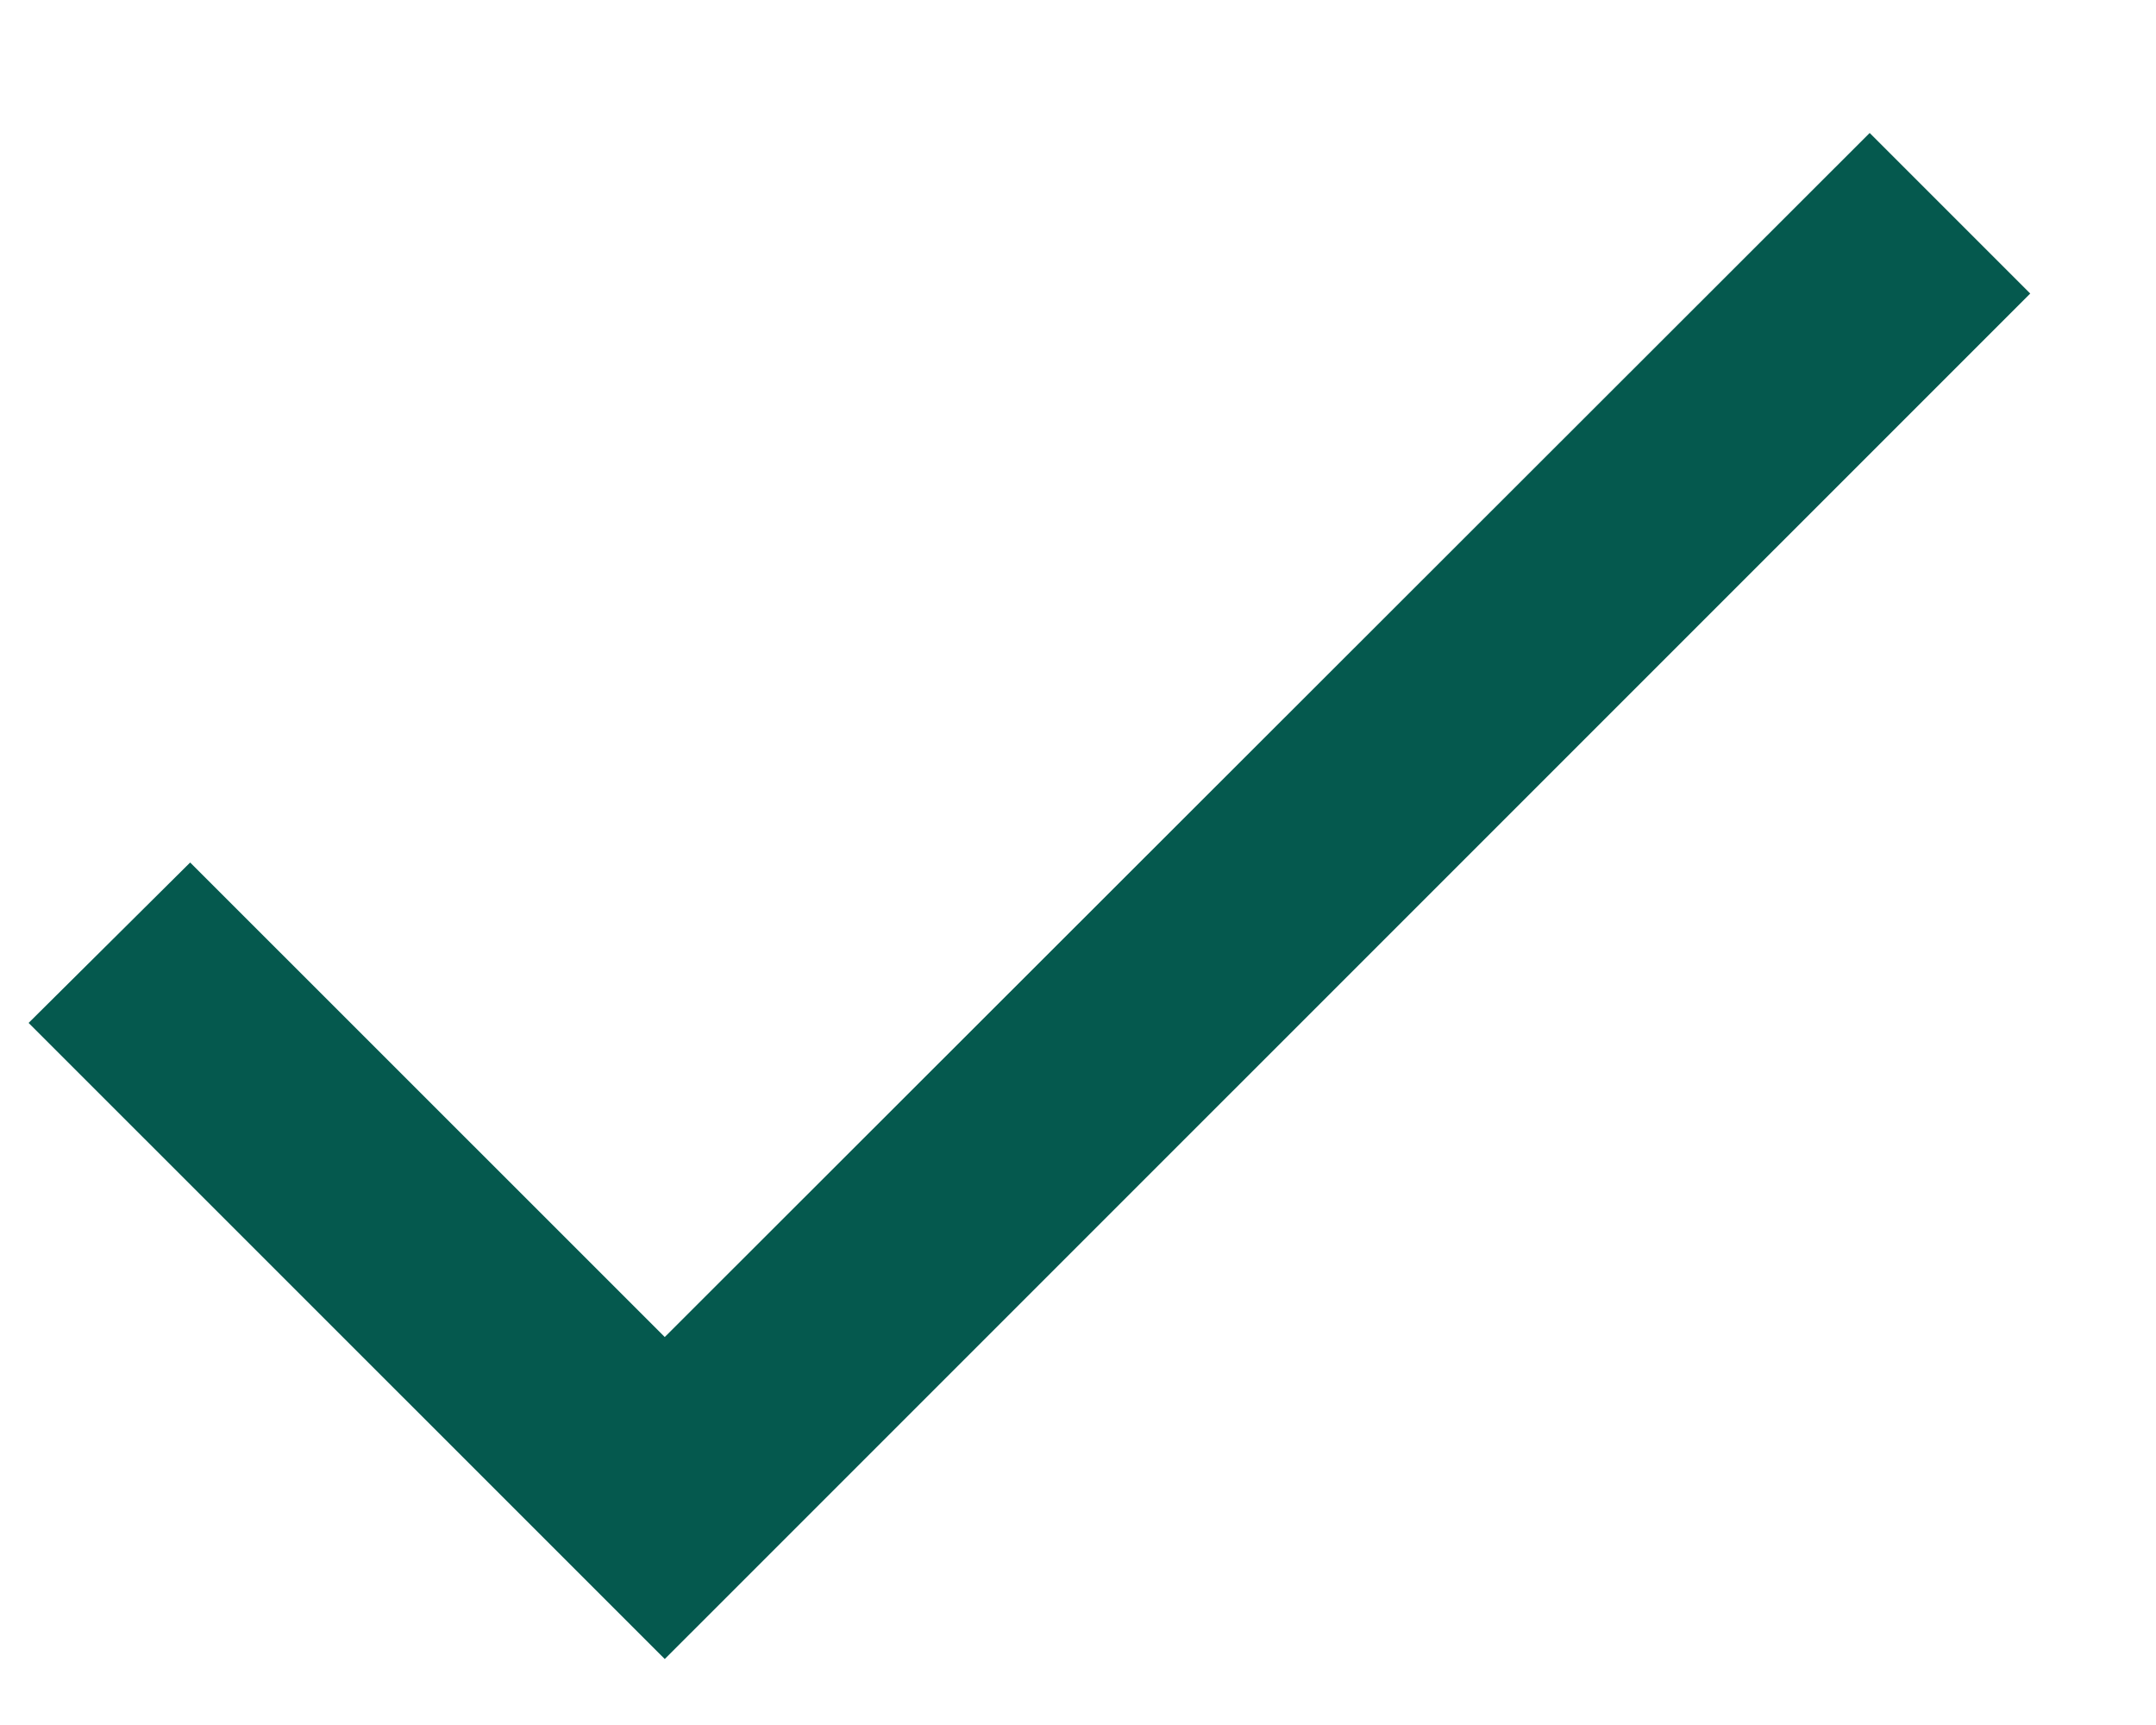
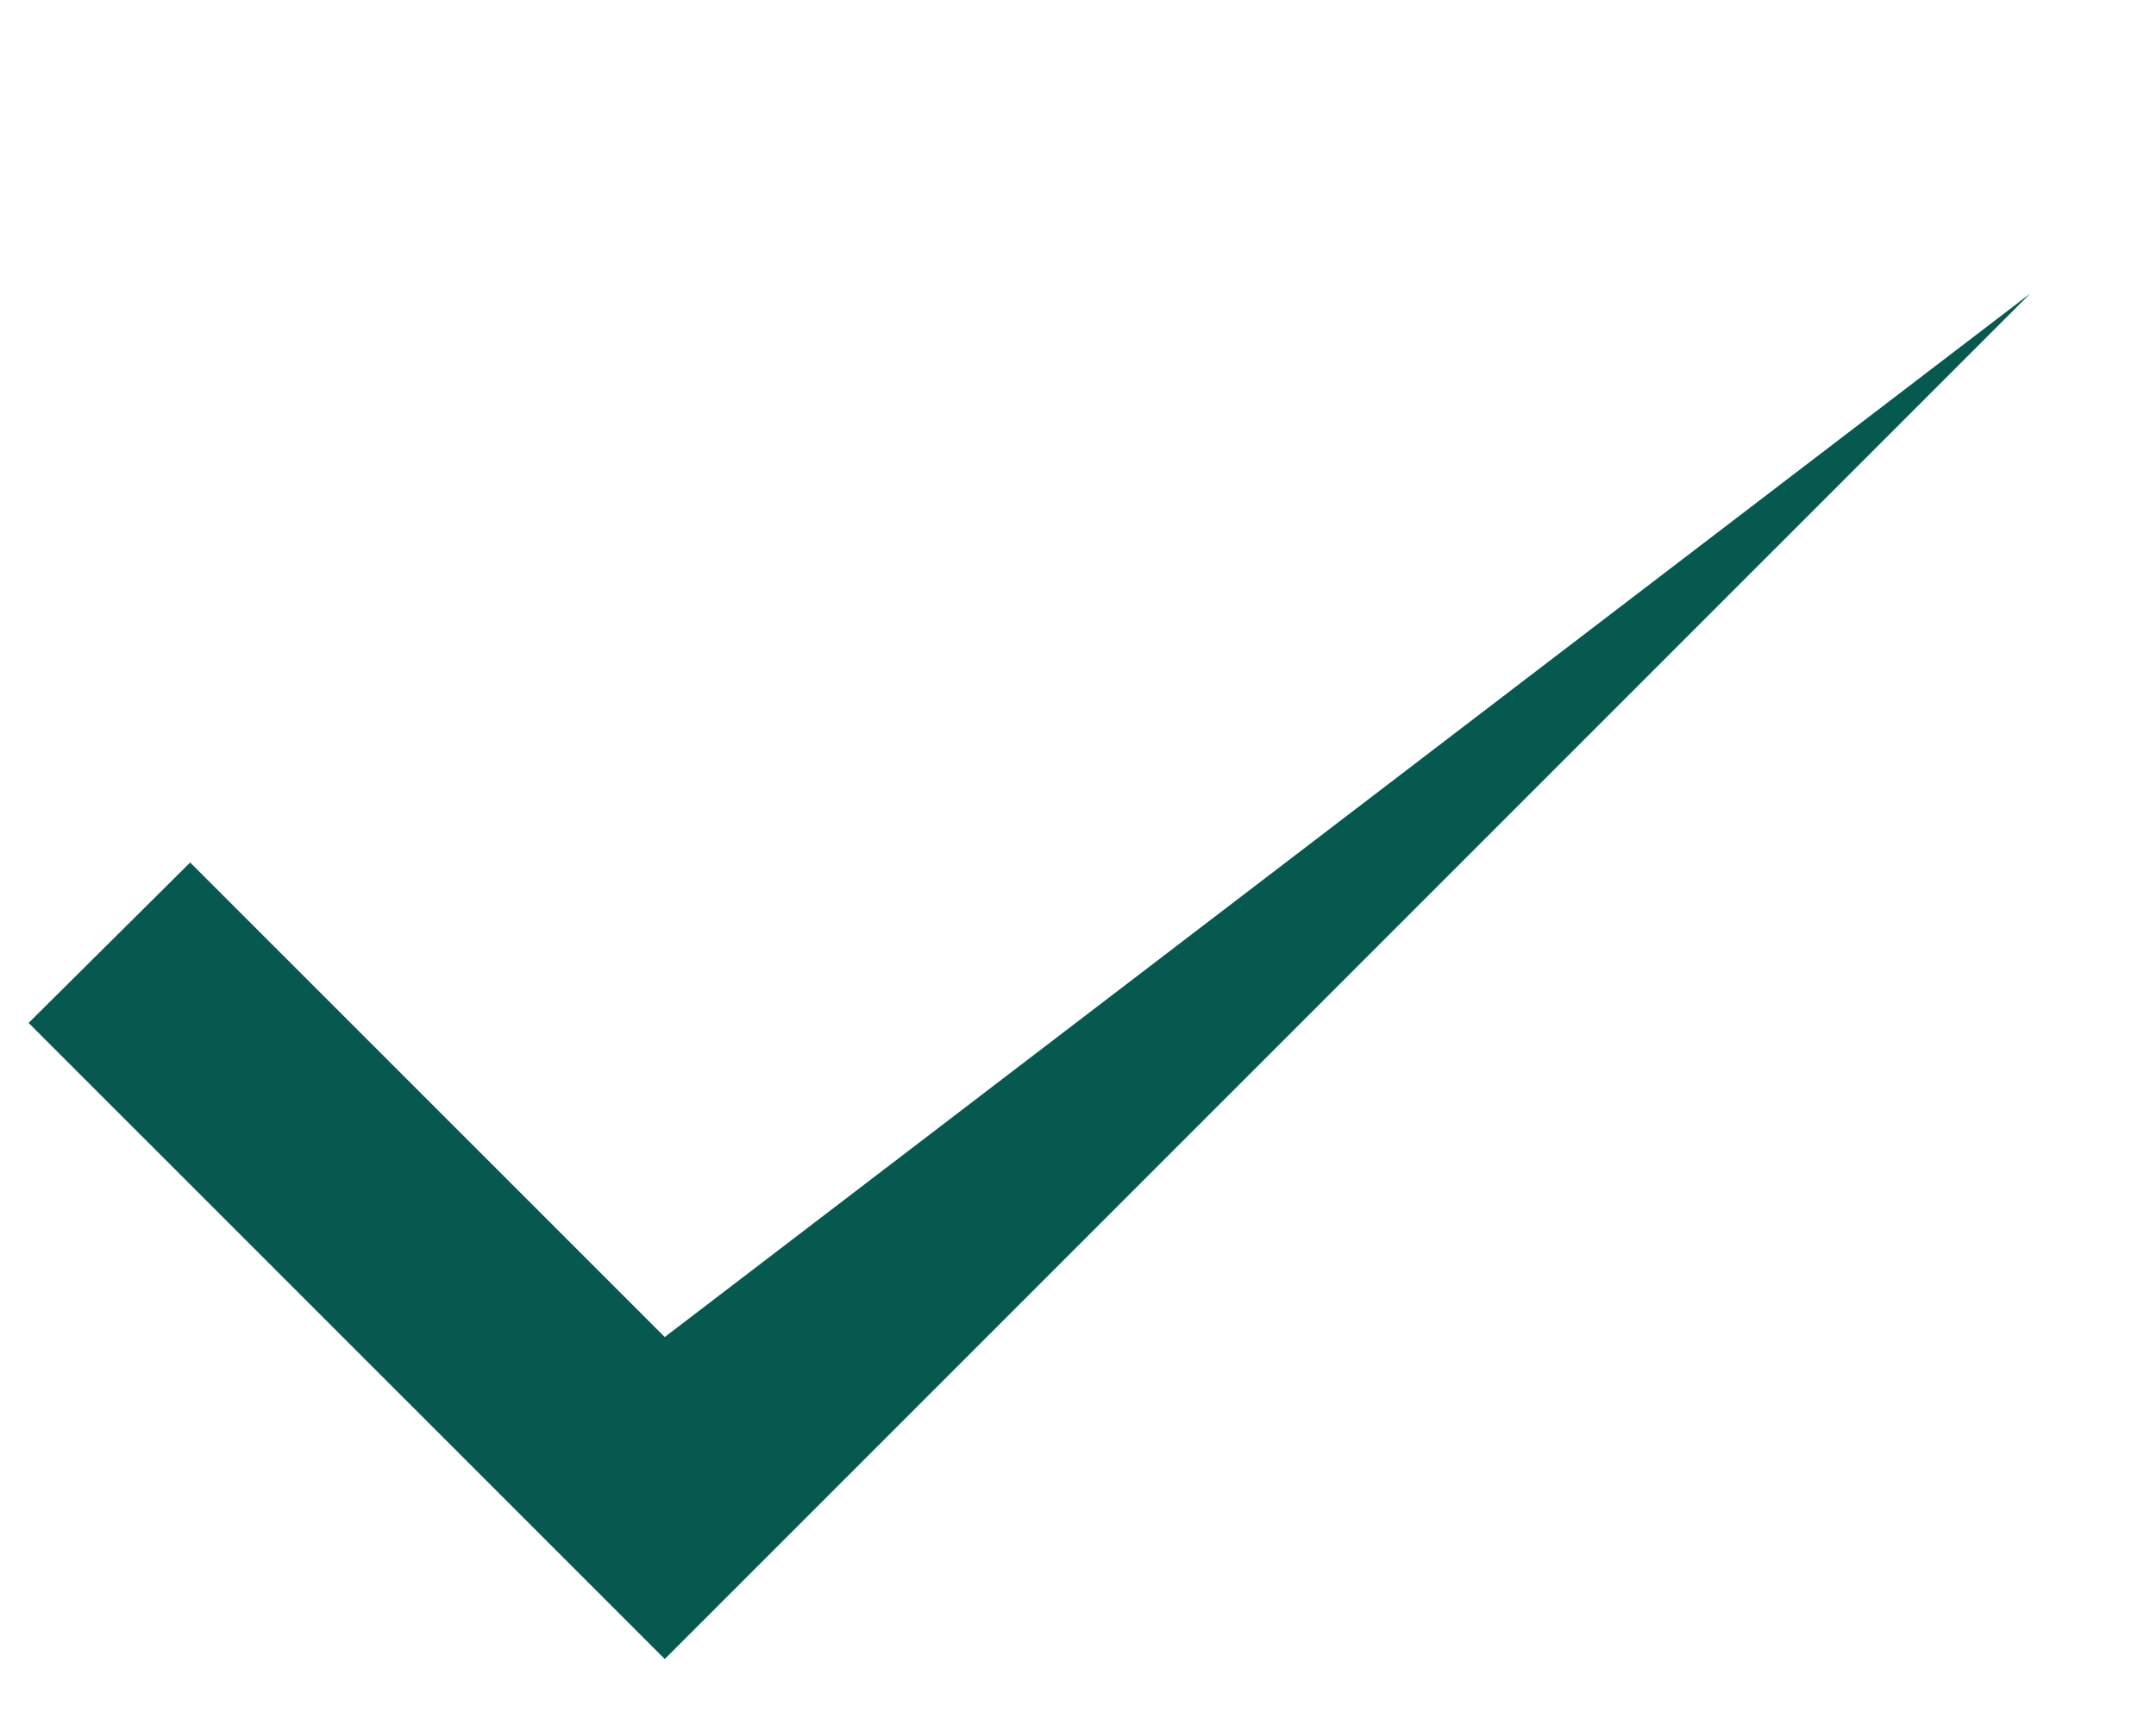
<svg xmlns="http://www.w3.org/2000/svg" width="15" height="12" viewBox="0 0 15 12" fill="none">
-   <path d="M4.625 9.301L1.323 6L0.199 7.116L4.625 11.541L14.125 2.042L13.008 0.925L4.625 9.301Z" fill="#05594E" />
+   <path d="M4.625 9.301L1.323 6L0.199 7.116L4.625 11.541L14.125 2.042L4.625 9.301Z" fill="#05594E" />
</svg>